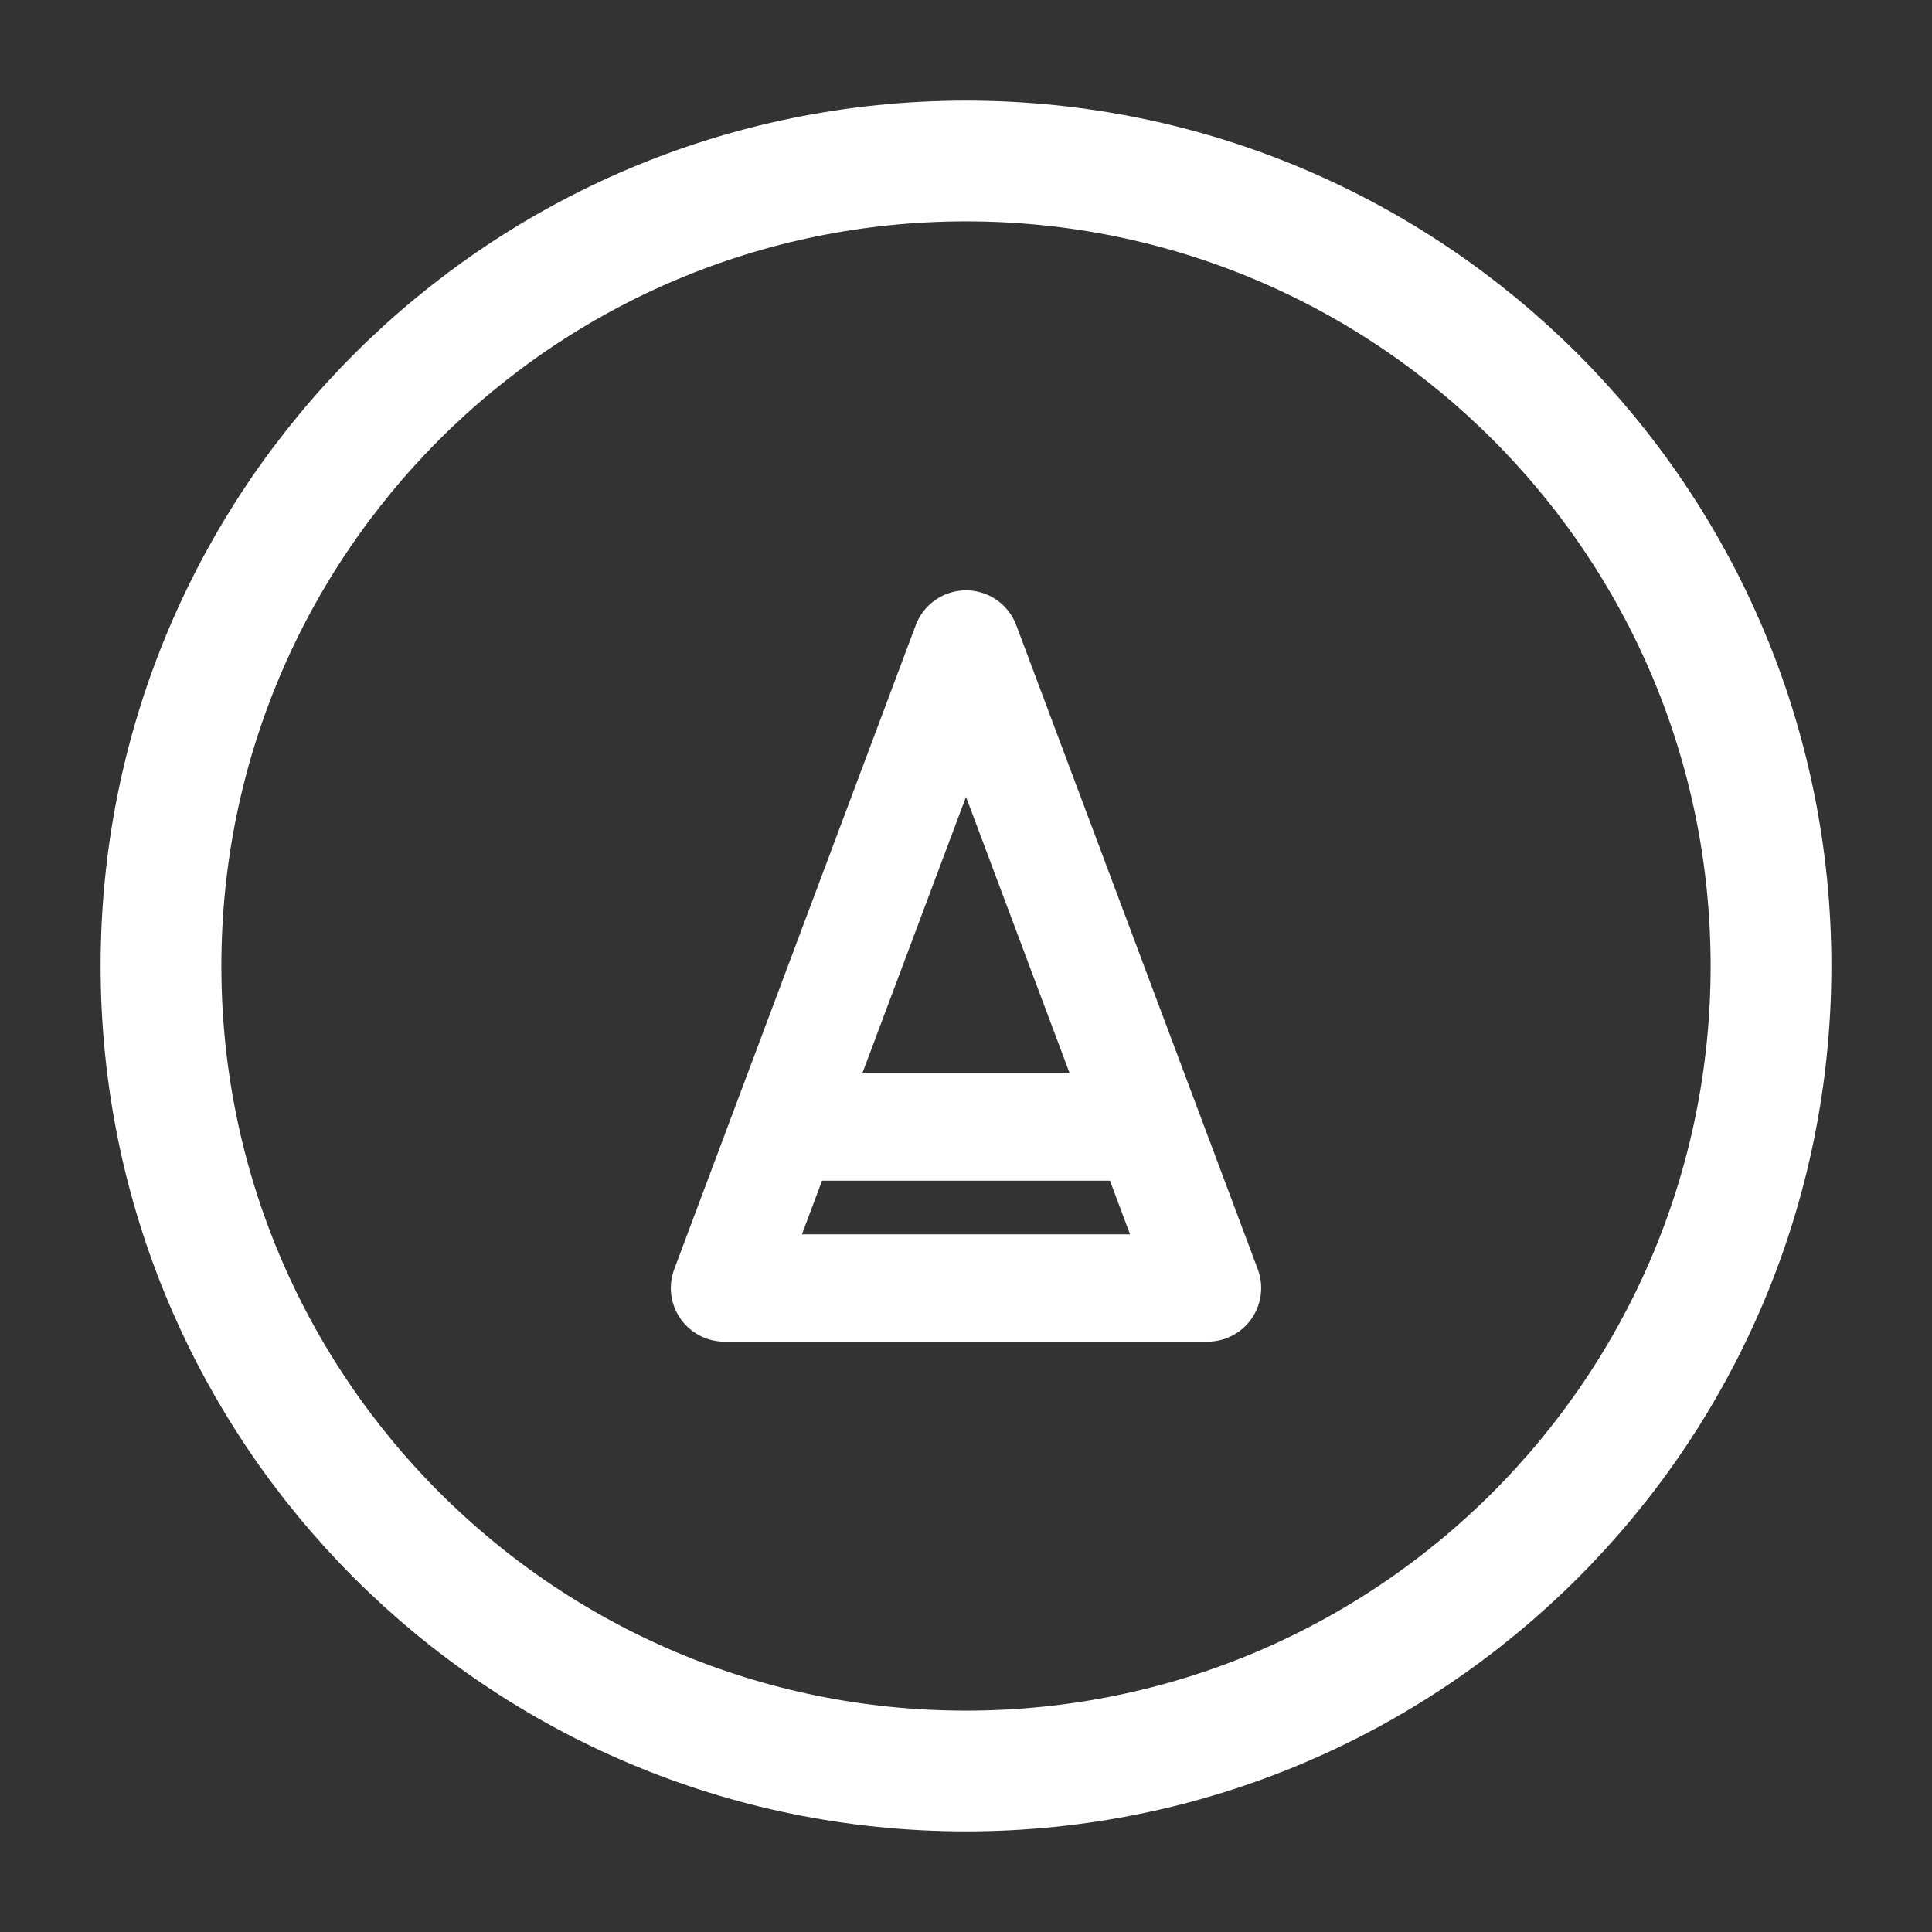
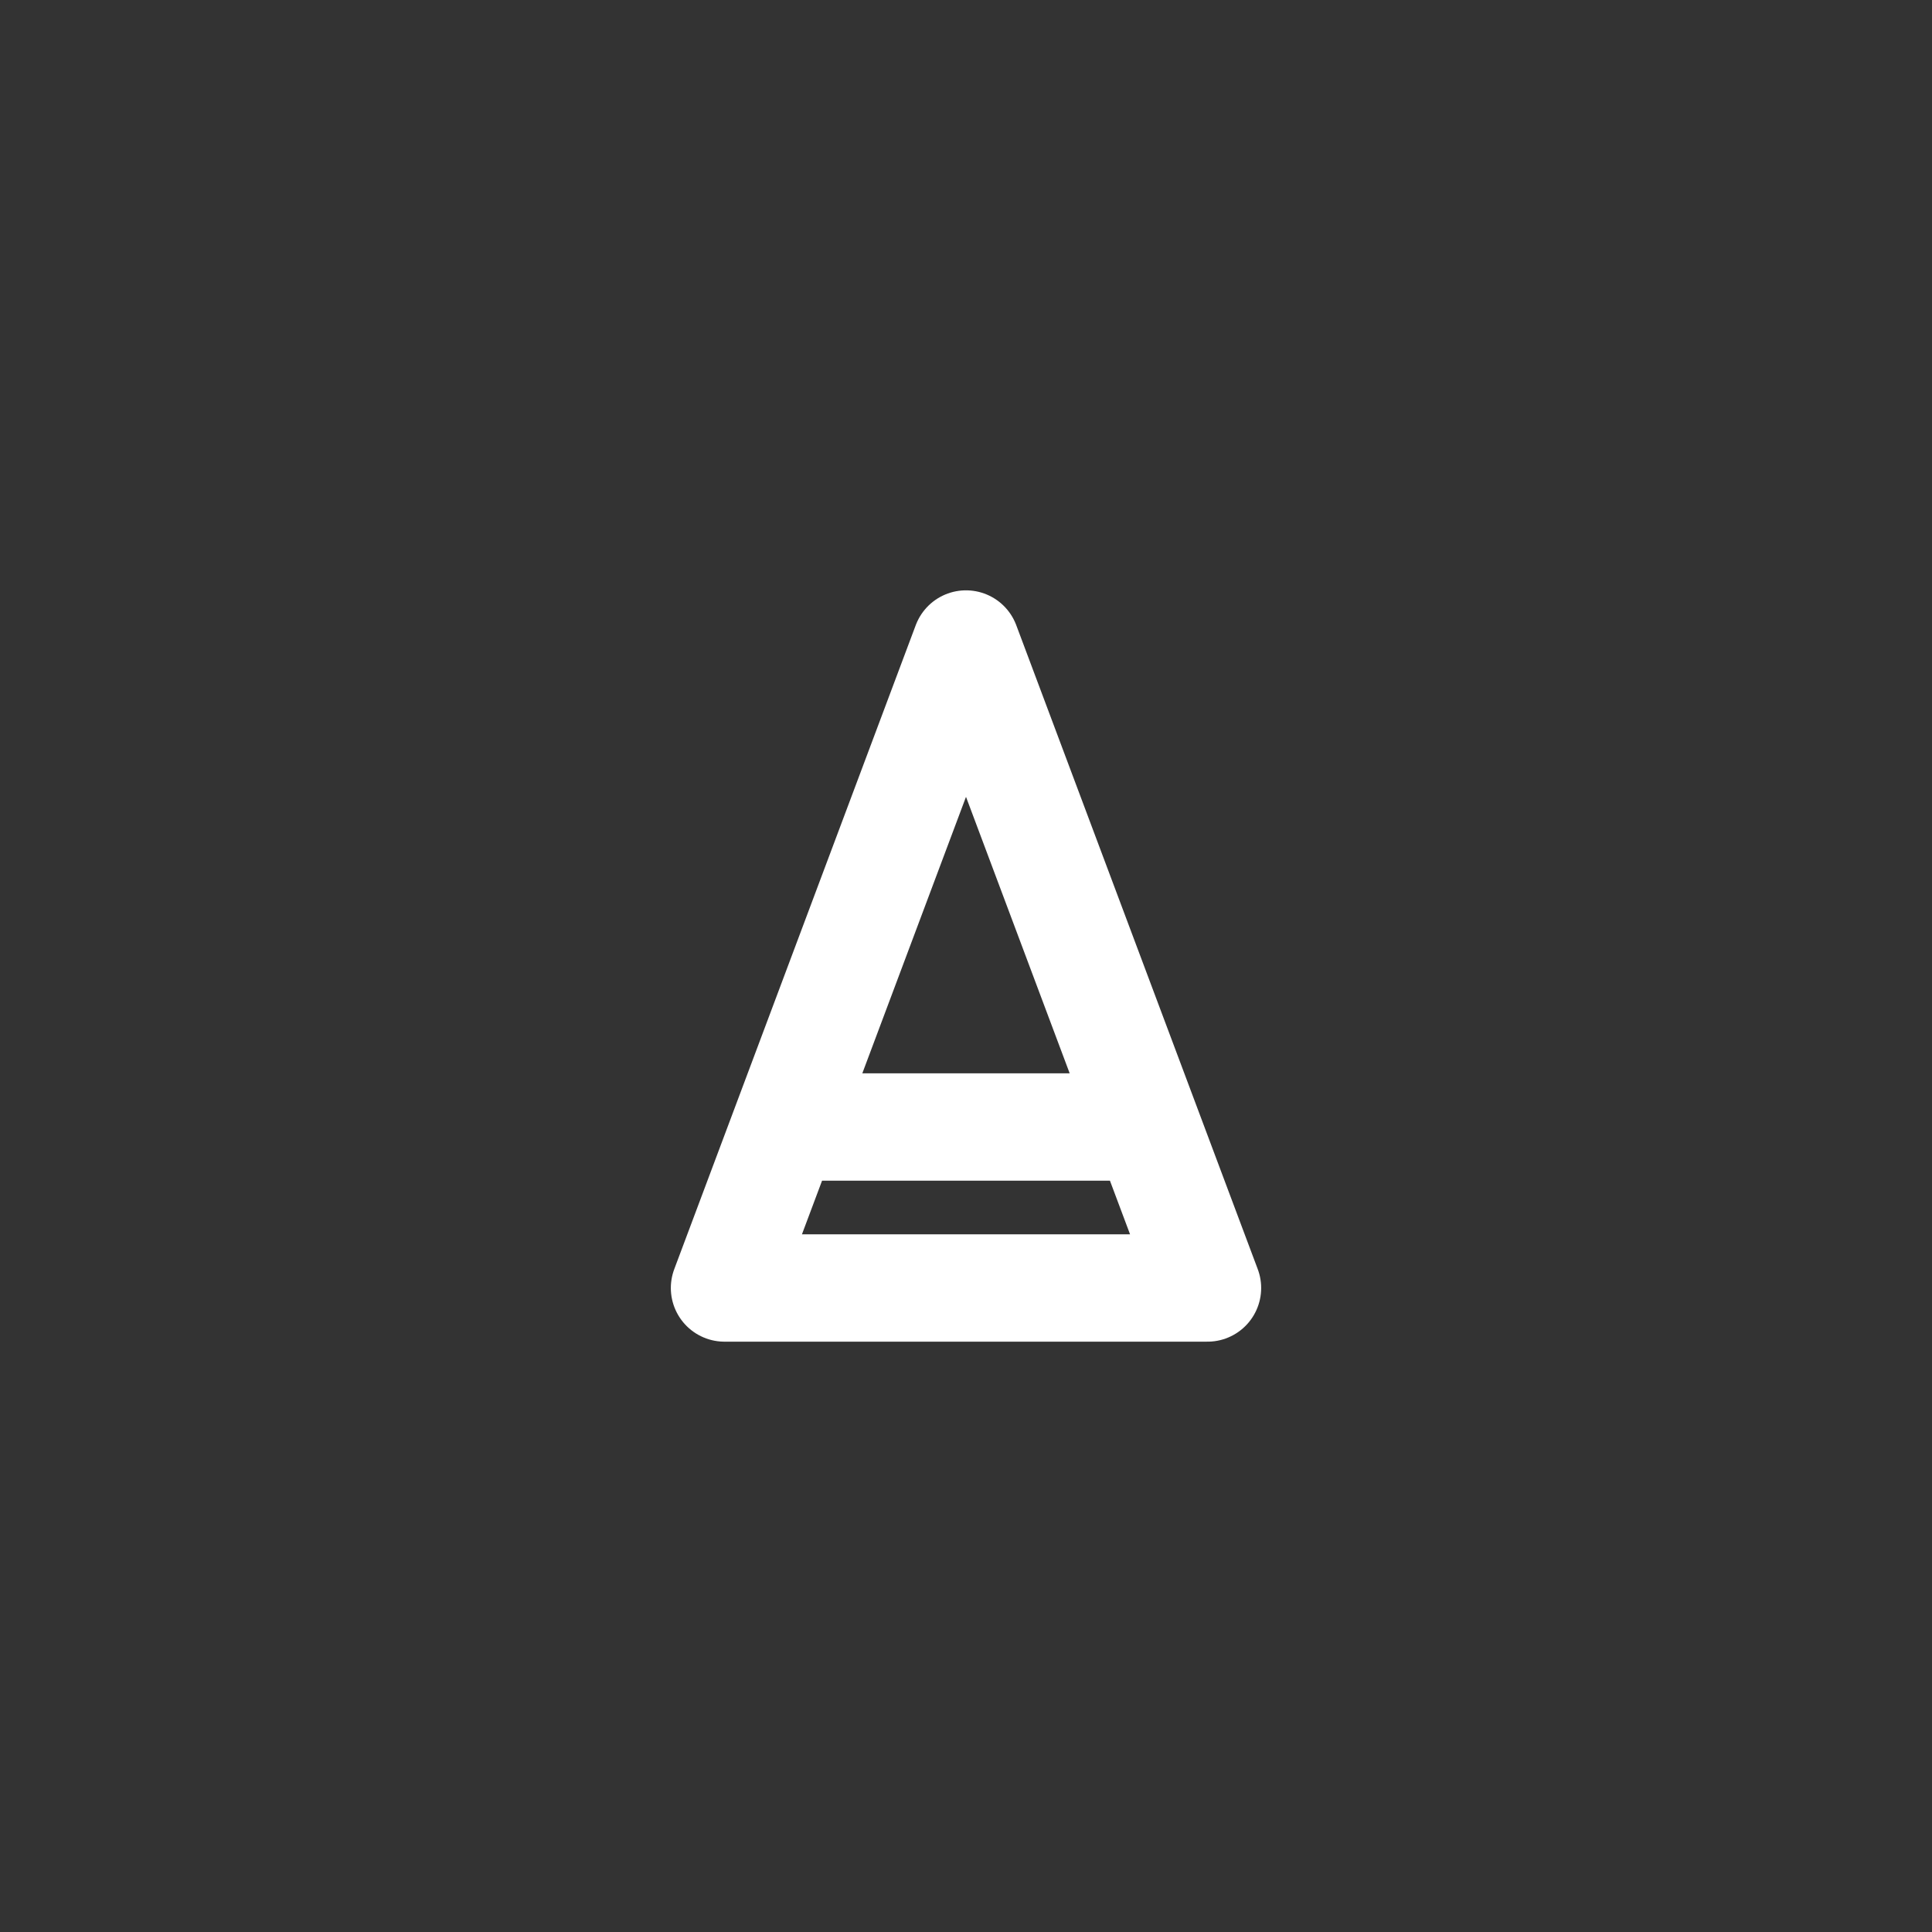
<svg xmlns="http://www.w3.org/2000/svg" width="18" height="18" viewBox="0 0 18 18" fill="none">
  <rect x="0" y="0" width="18" height="18" fill="#333333" stroke="none" />
-   <path d="M9 16.5C13.142 16.5 16.5 13.142 16.5 9C16.5 4.858 13.142 1.5 9 1.5C4.858 1.5 1.5 4.858 1.5 9C1.5 13.142 4.858 16.5 9 16.5Z" stroke="white" stroke-width="1.125" stroke-linecap="round" stroke-linejoin="round" />
  <path d="M10.5 10.5H7.5M11.25 12L9 6L6.75 12H11.25Z" stroke="white" stroke-linecap="round" stroke-linejoin="round" />
</svg>